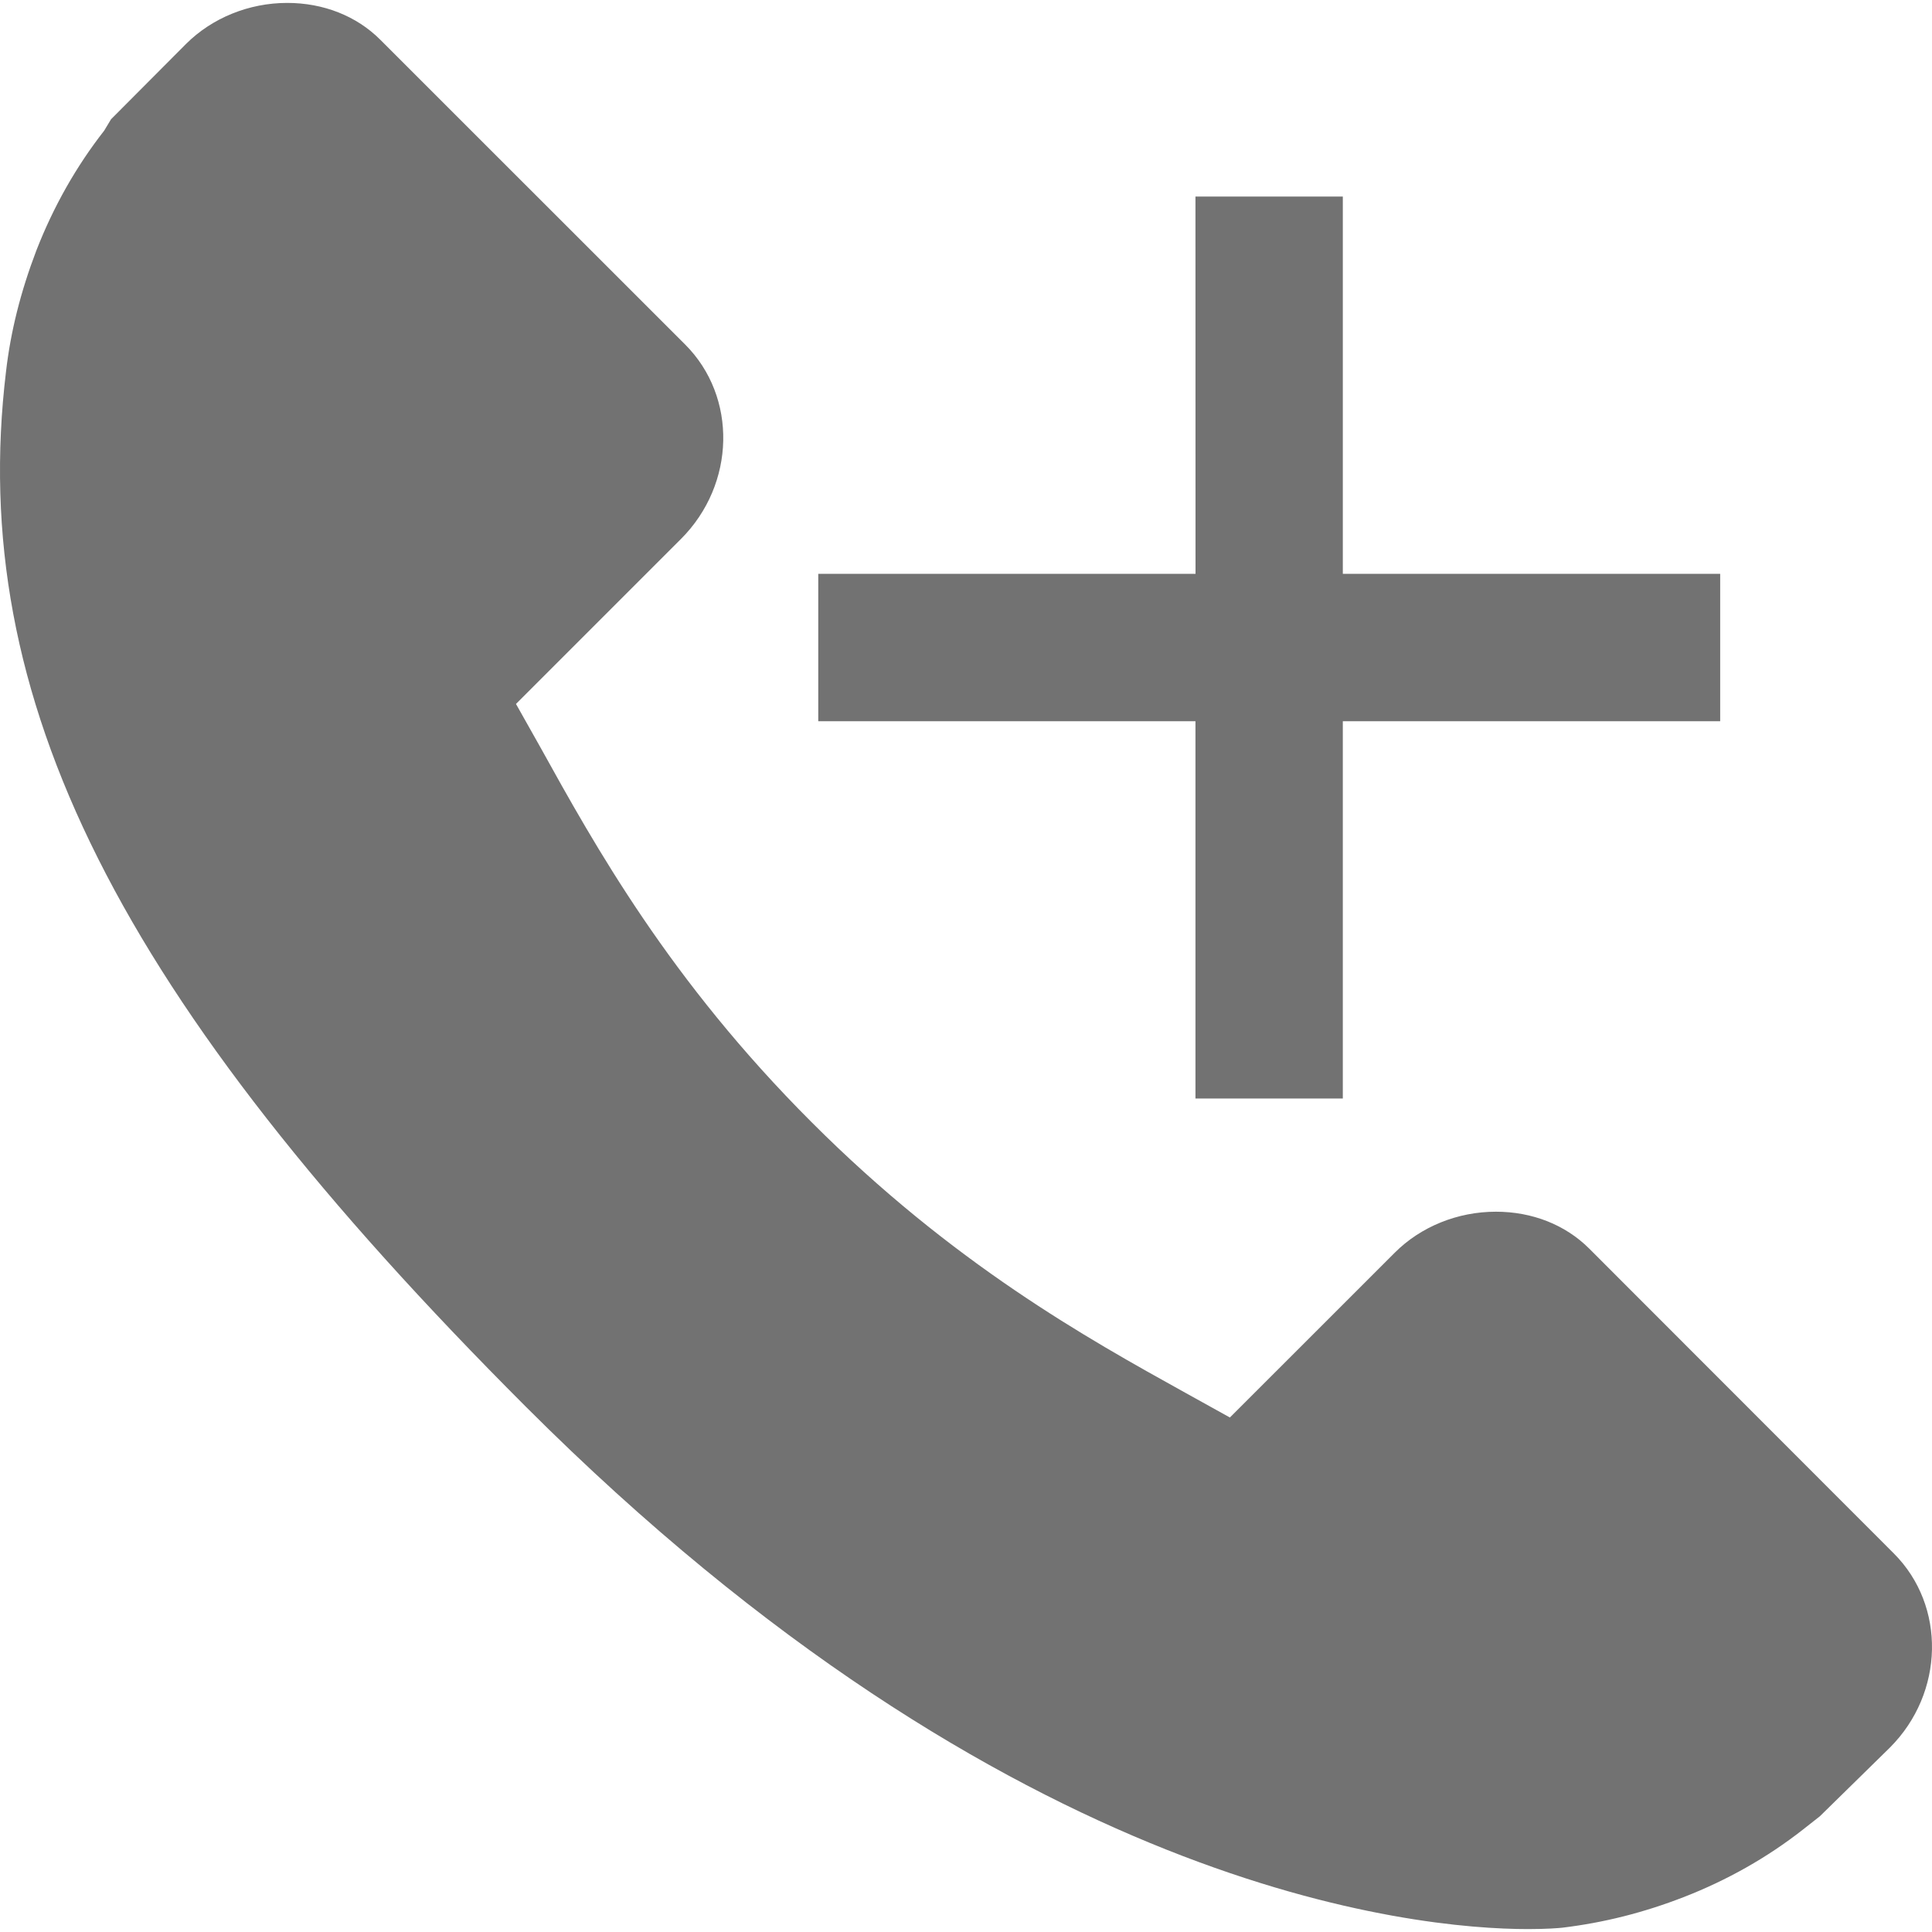
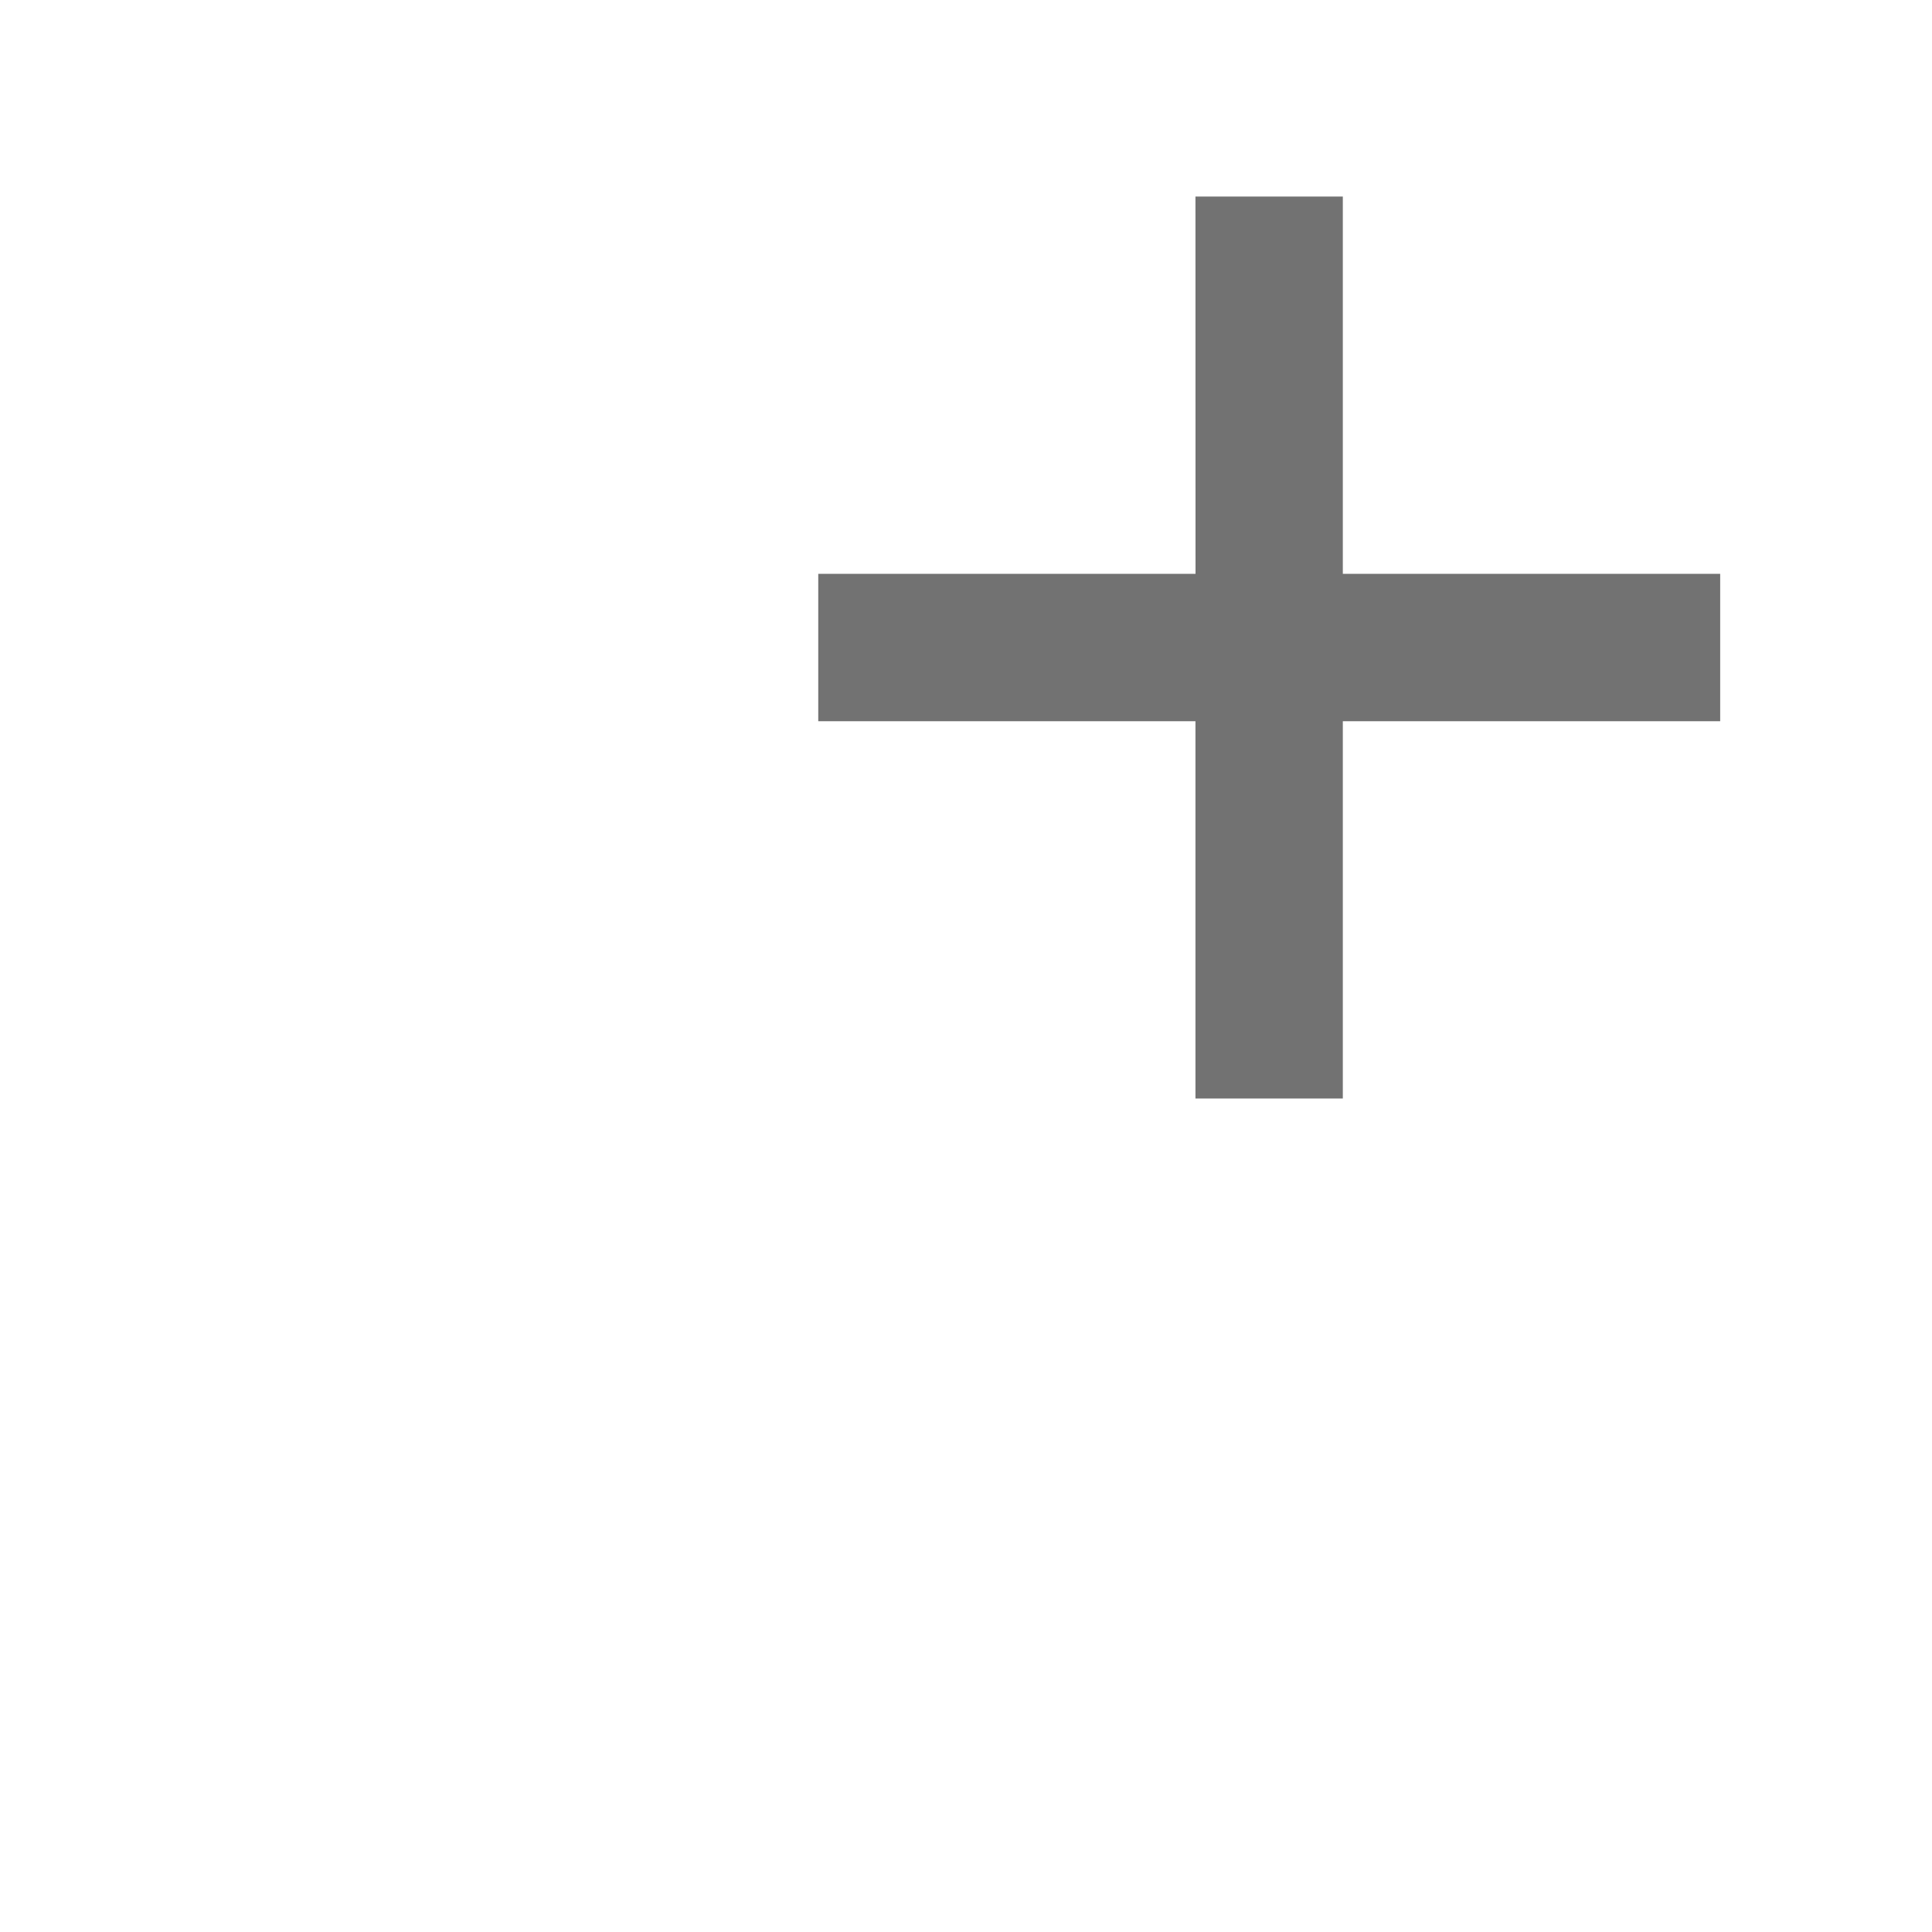
<svg xmlns="http://www.w3.org/2000/svg" enable-background="new 0 0 465.056 465.056" viewBox="0 0 465.056 465.056">
  <g fill="#727272">
-     <path d="m455.876 373.941-73.369-73.425c-5.731-5.706-13.689-8.844-22.427-8.844-9.202 0-18.07 3.585-24.337 9.86l-39.692 39.676-10.713-5.942c-23.565-13.071-55.868-30.994-89.983-65.151-34.229-34.205-52.177-66.581-65.289-90.252l-5.861-10.413 39.724-39.724c13.16-13.185 13.607-34.164 1.008-46.788l-73.408-73.385c-5.706-5.706-13.664-8.852-22.394-8.852-9.185 0-18.07 3.601-24.361 9.884l-18.037 18.11-1.667 2.765c-6.73 8.608-12.209 18.289-16.314 28.824-3.829 10.047-6.202 19.59-7.308 29.157-9.454 78.652 26.816 150.866 125.204 249.247 116.638 116.604 214.083 125.667 241.167 125.667 4.641 0 7.462-.252 8.234-.333 10.031-1.211 19.59-3.625 29.255-7.373 10.429-4.056 20.086-9.51 28.653-16.225l4.105-3.227 16.867-16.542c13.12-13.143 13.543-34.099.943-46.714z" />
    <path d="m323.234 138.131v-90.821h-35.473l.016 90.821h-90.812v35.473h90.796v90.821h35.473v-90.821h90.837v-35.473z" />
  </g>
</svg>